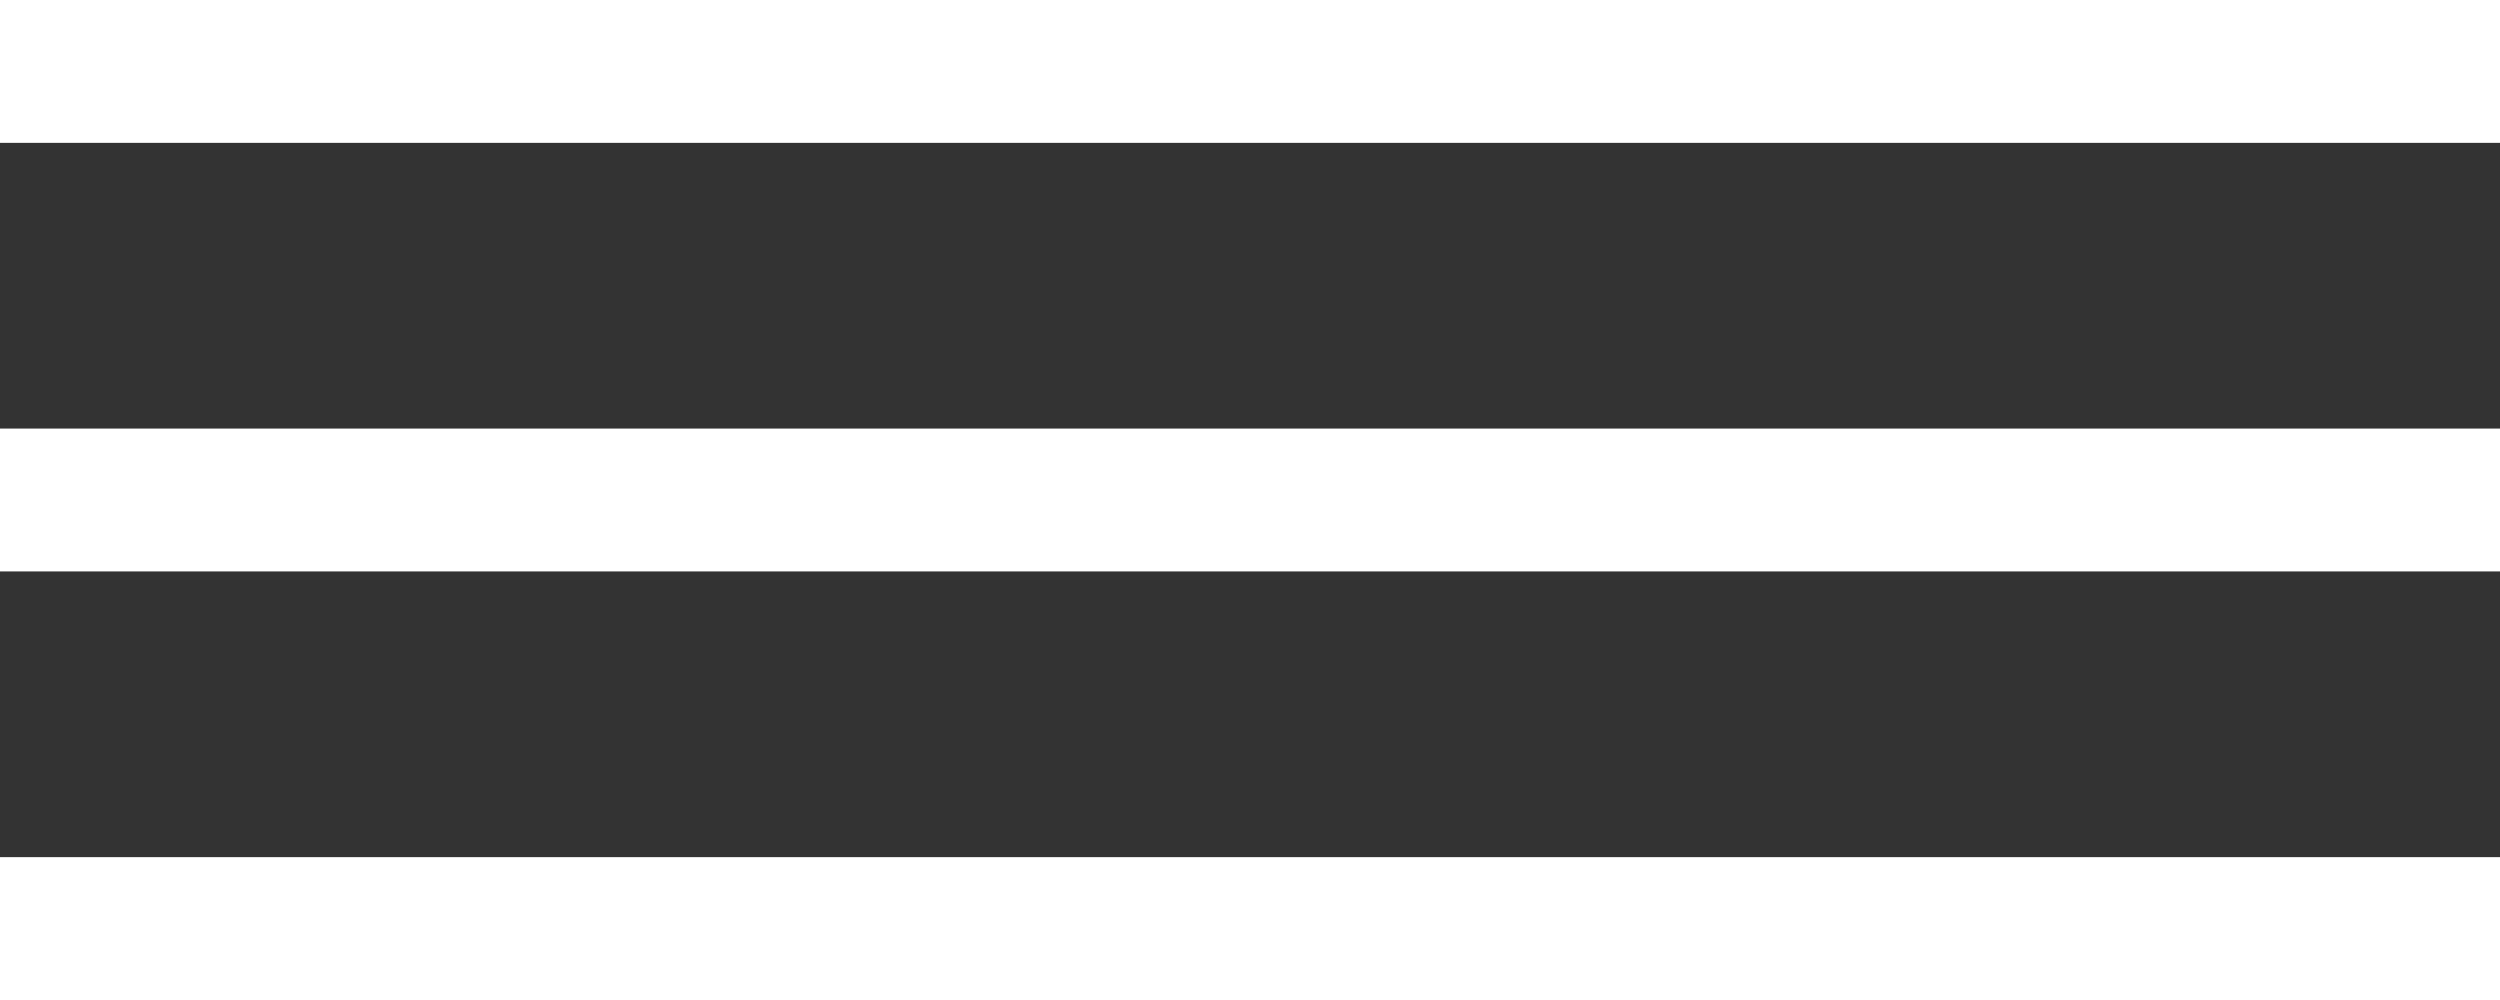
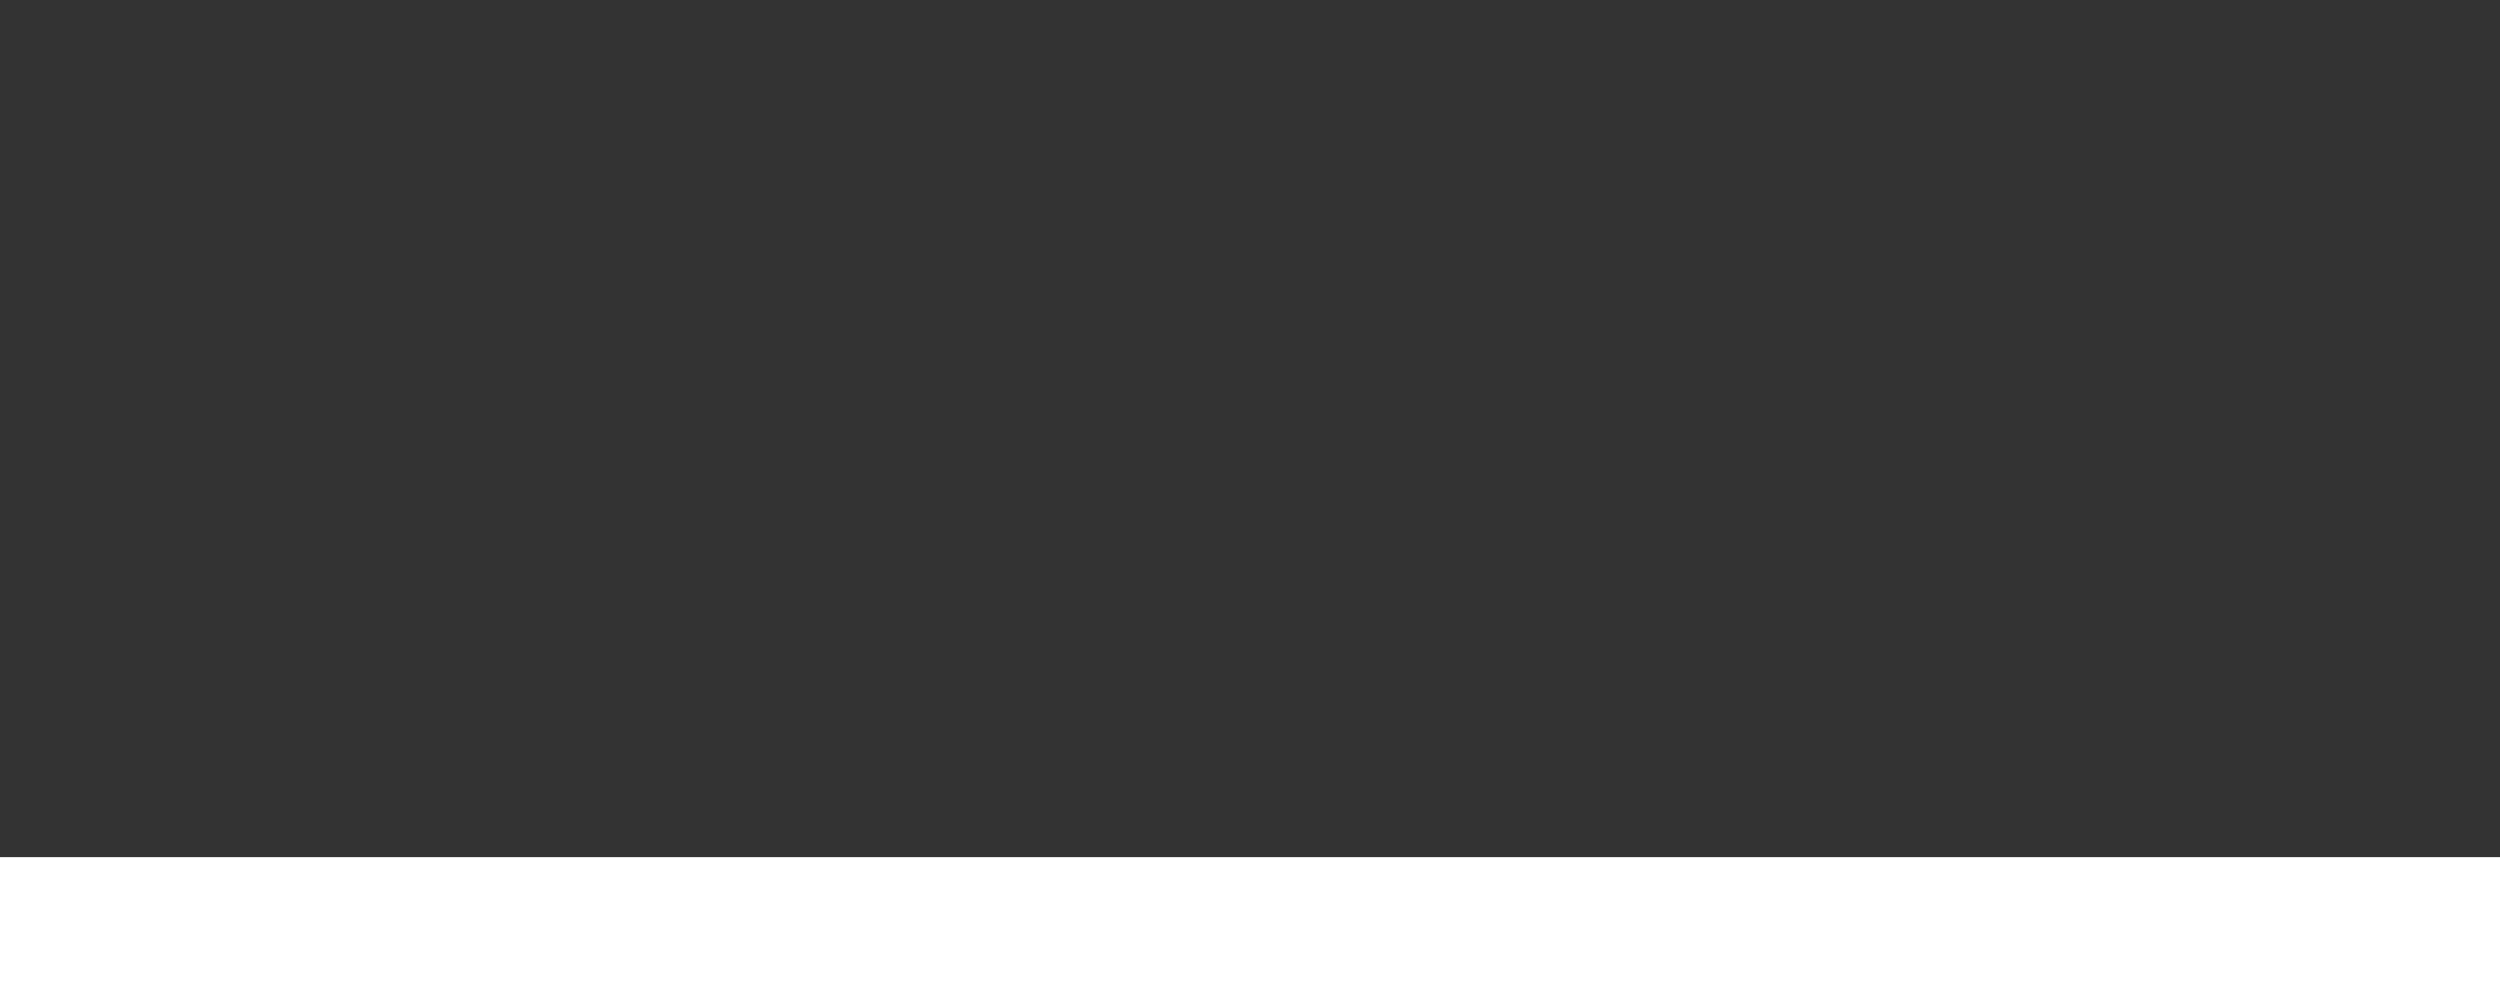
<svg xmlns="http://www.w3.org/2000/svg" width="35" height="14" viewBox="0 0 35 14" fill="none">
  <rect x="0" y="0" width="35" height="14" fill="#333333" stroke="none" />
-   <rect width="35" height="2" fill="white" />
-   <rect y="6" width="35" height="2" fill="white" />
  <rect y="12" width="35" height="2" fill="white" />
</svg>